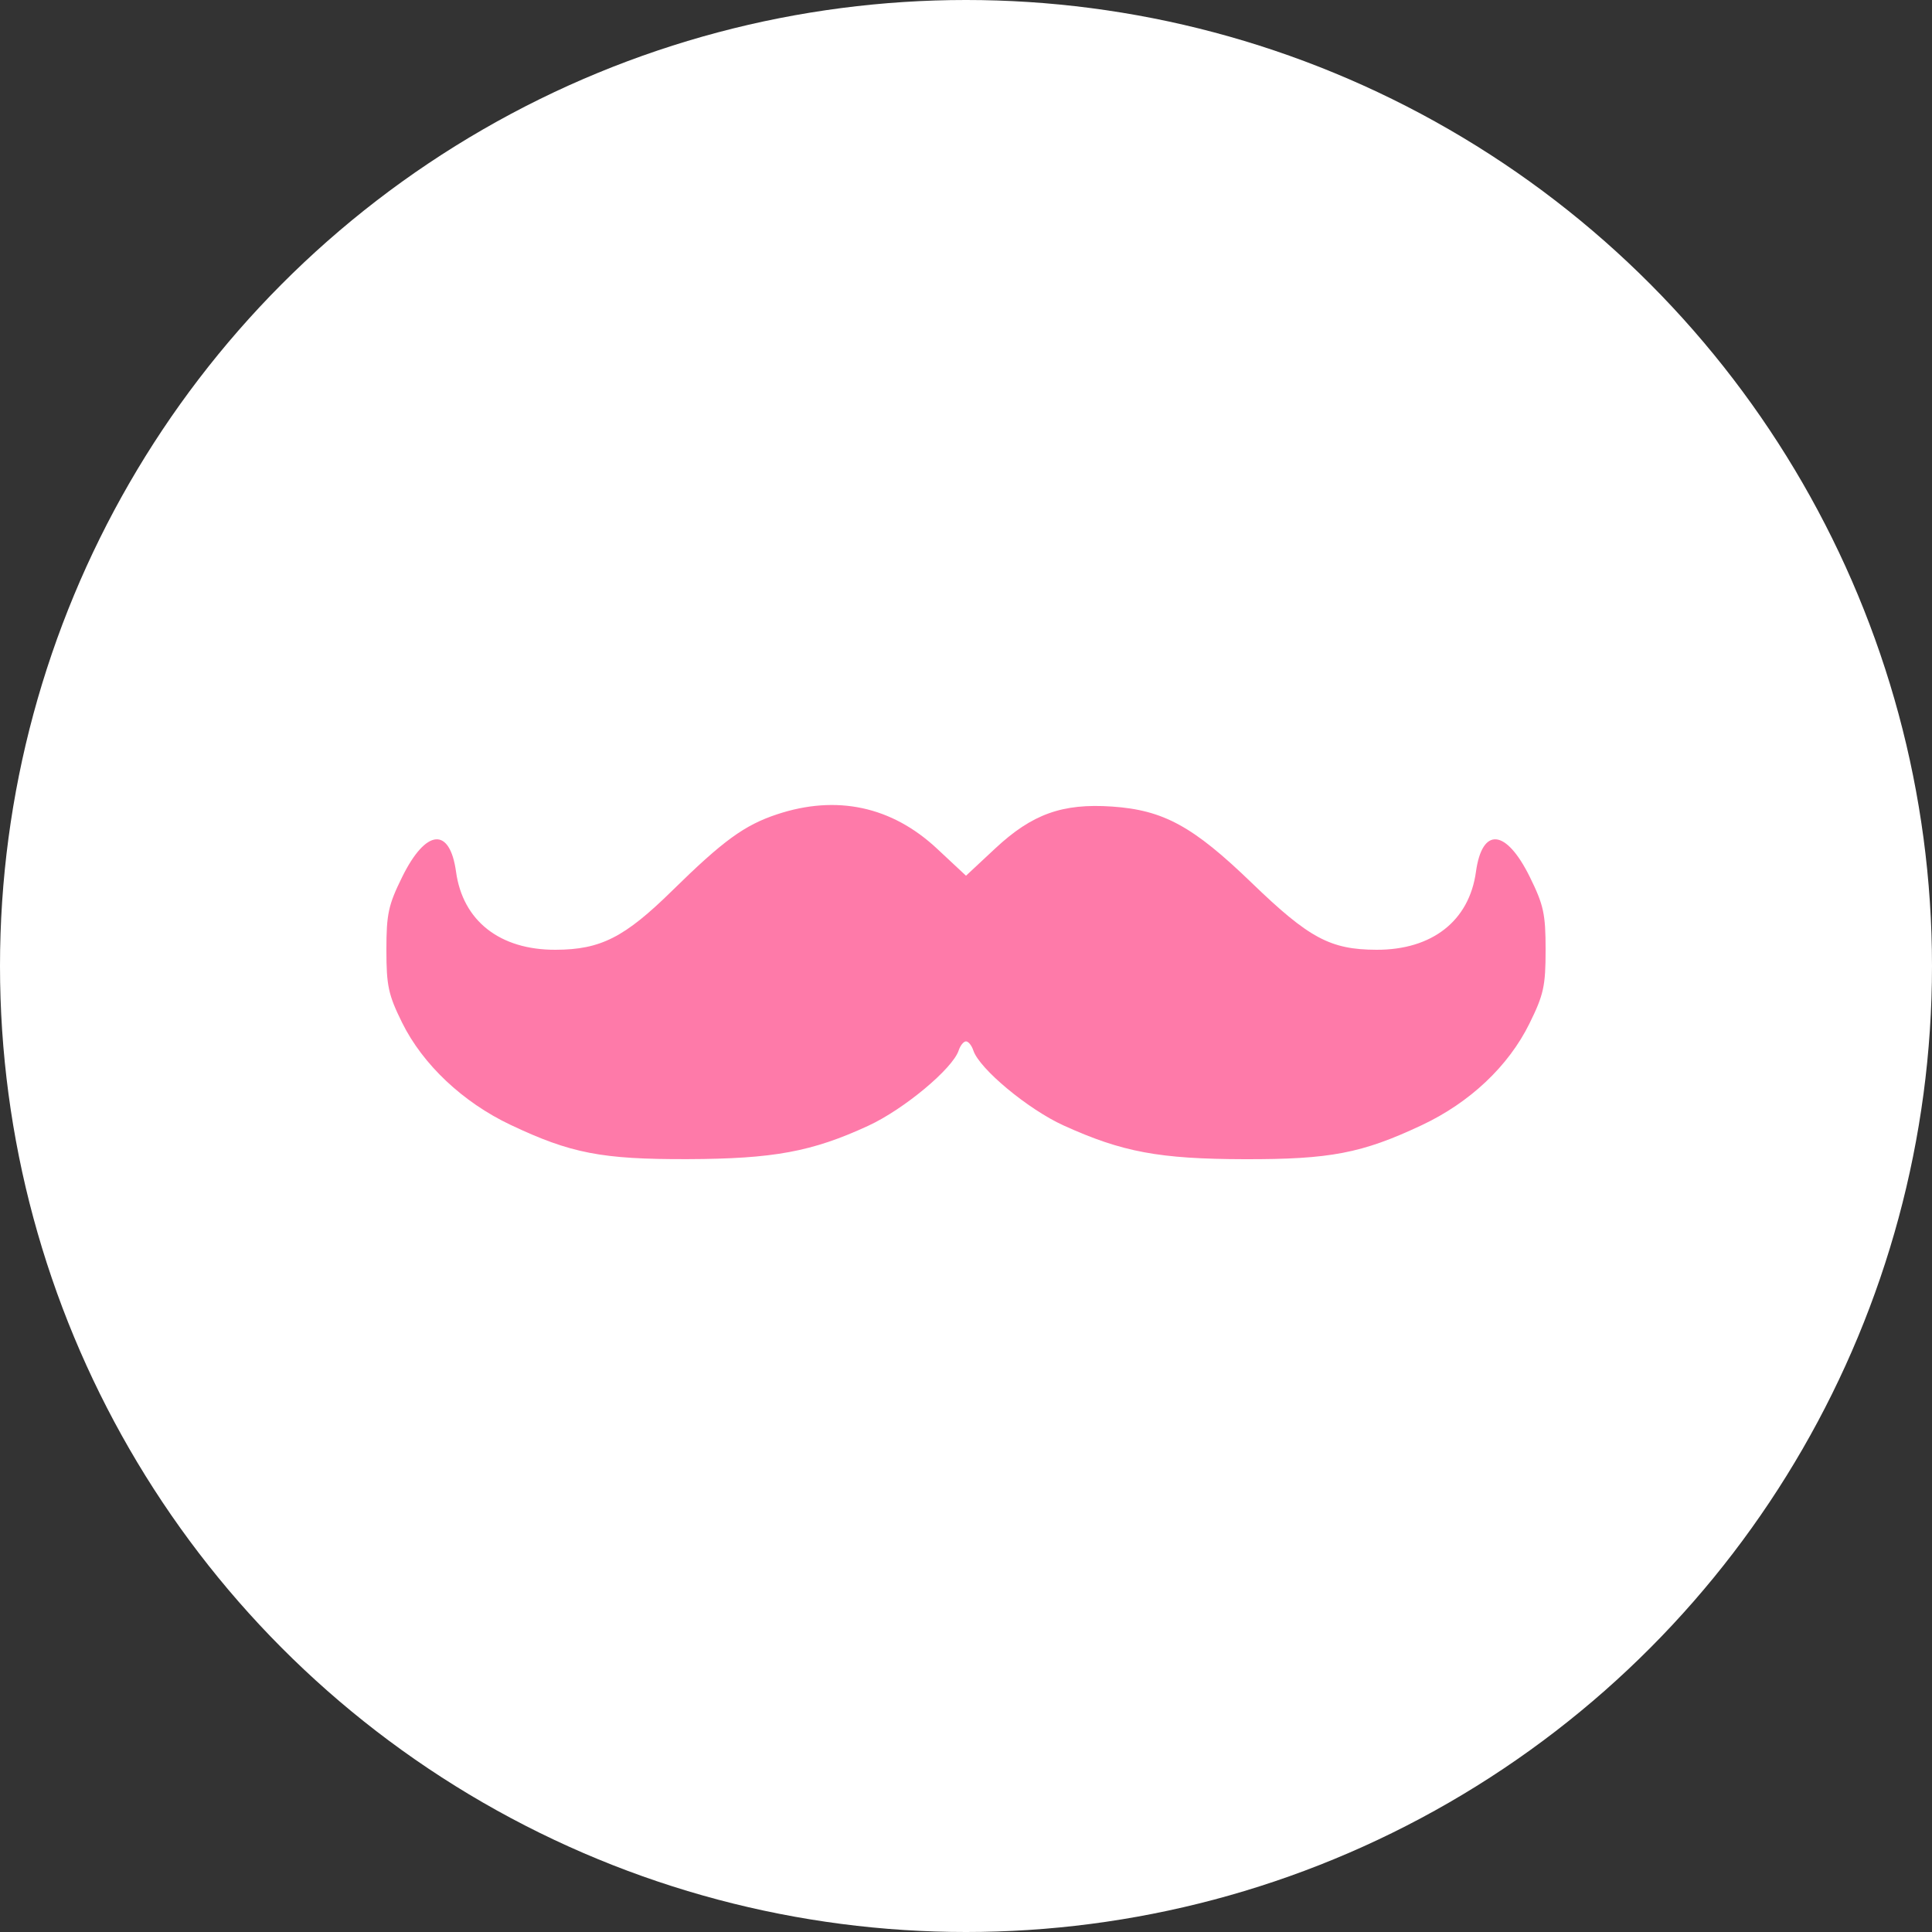
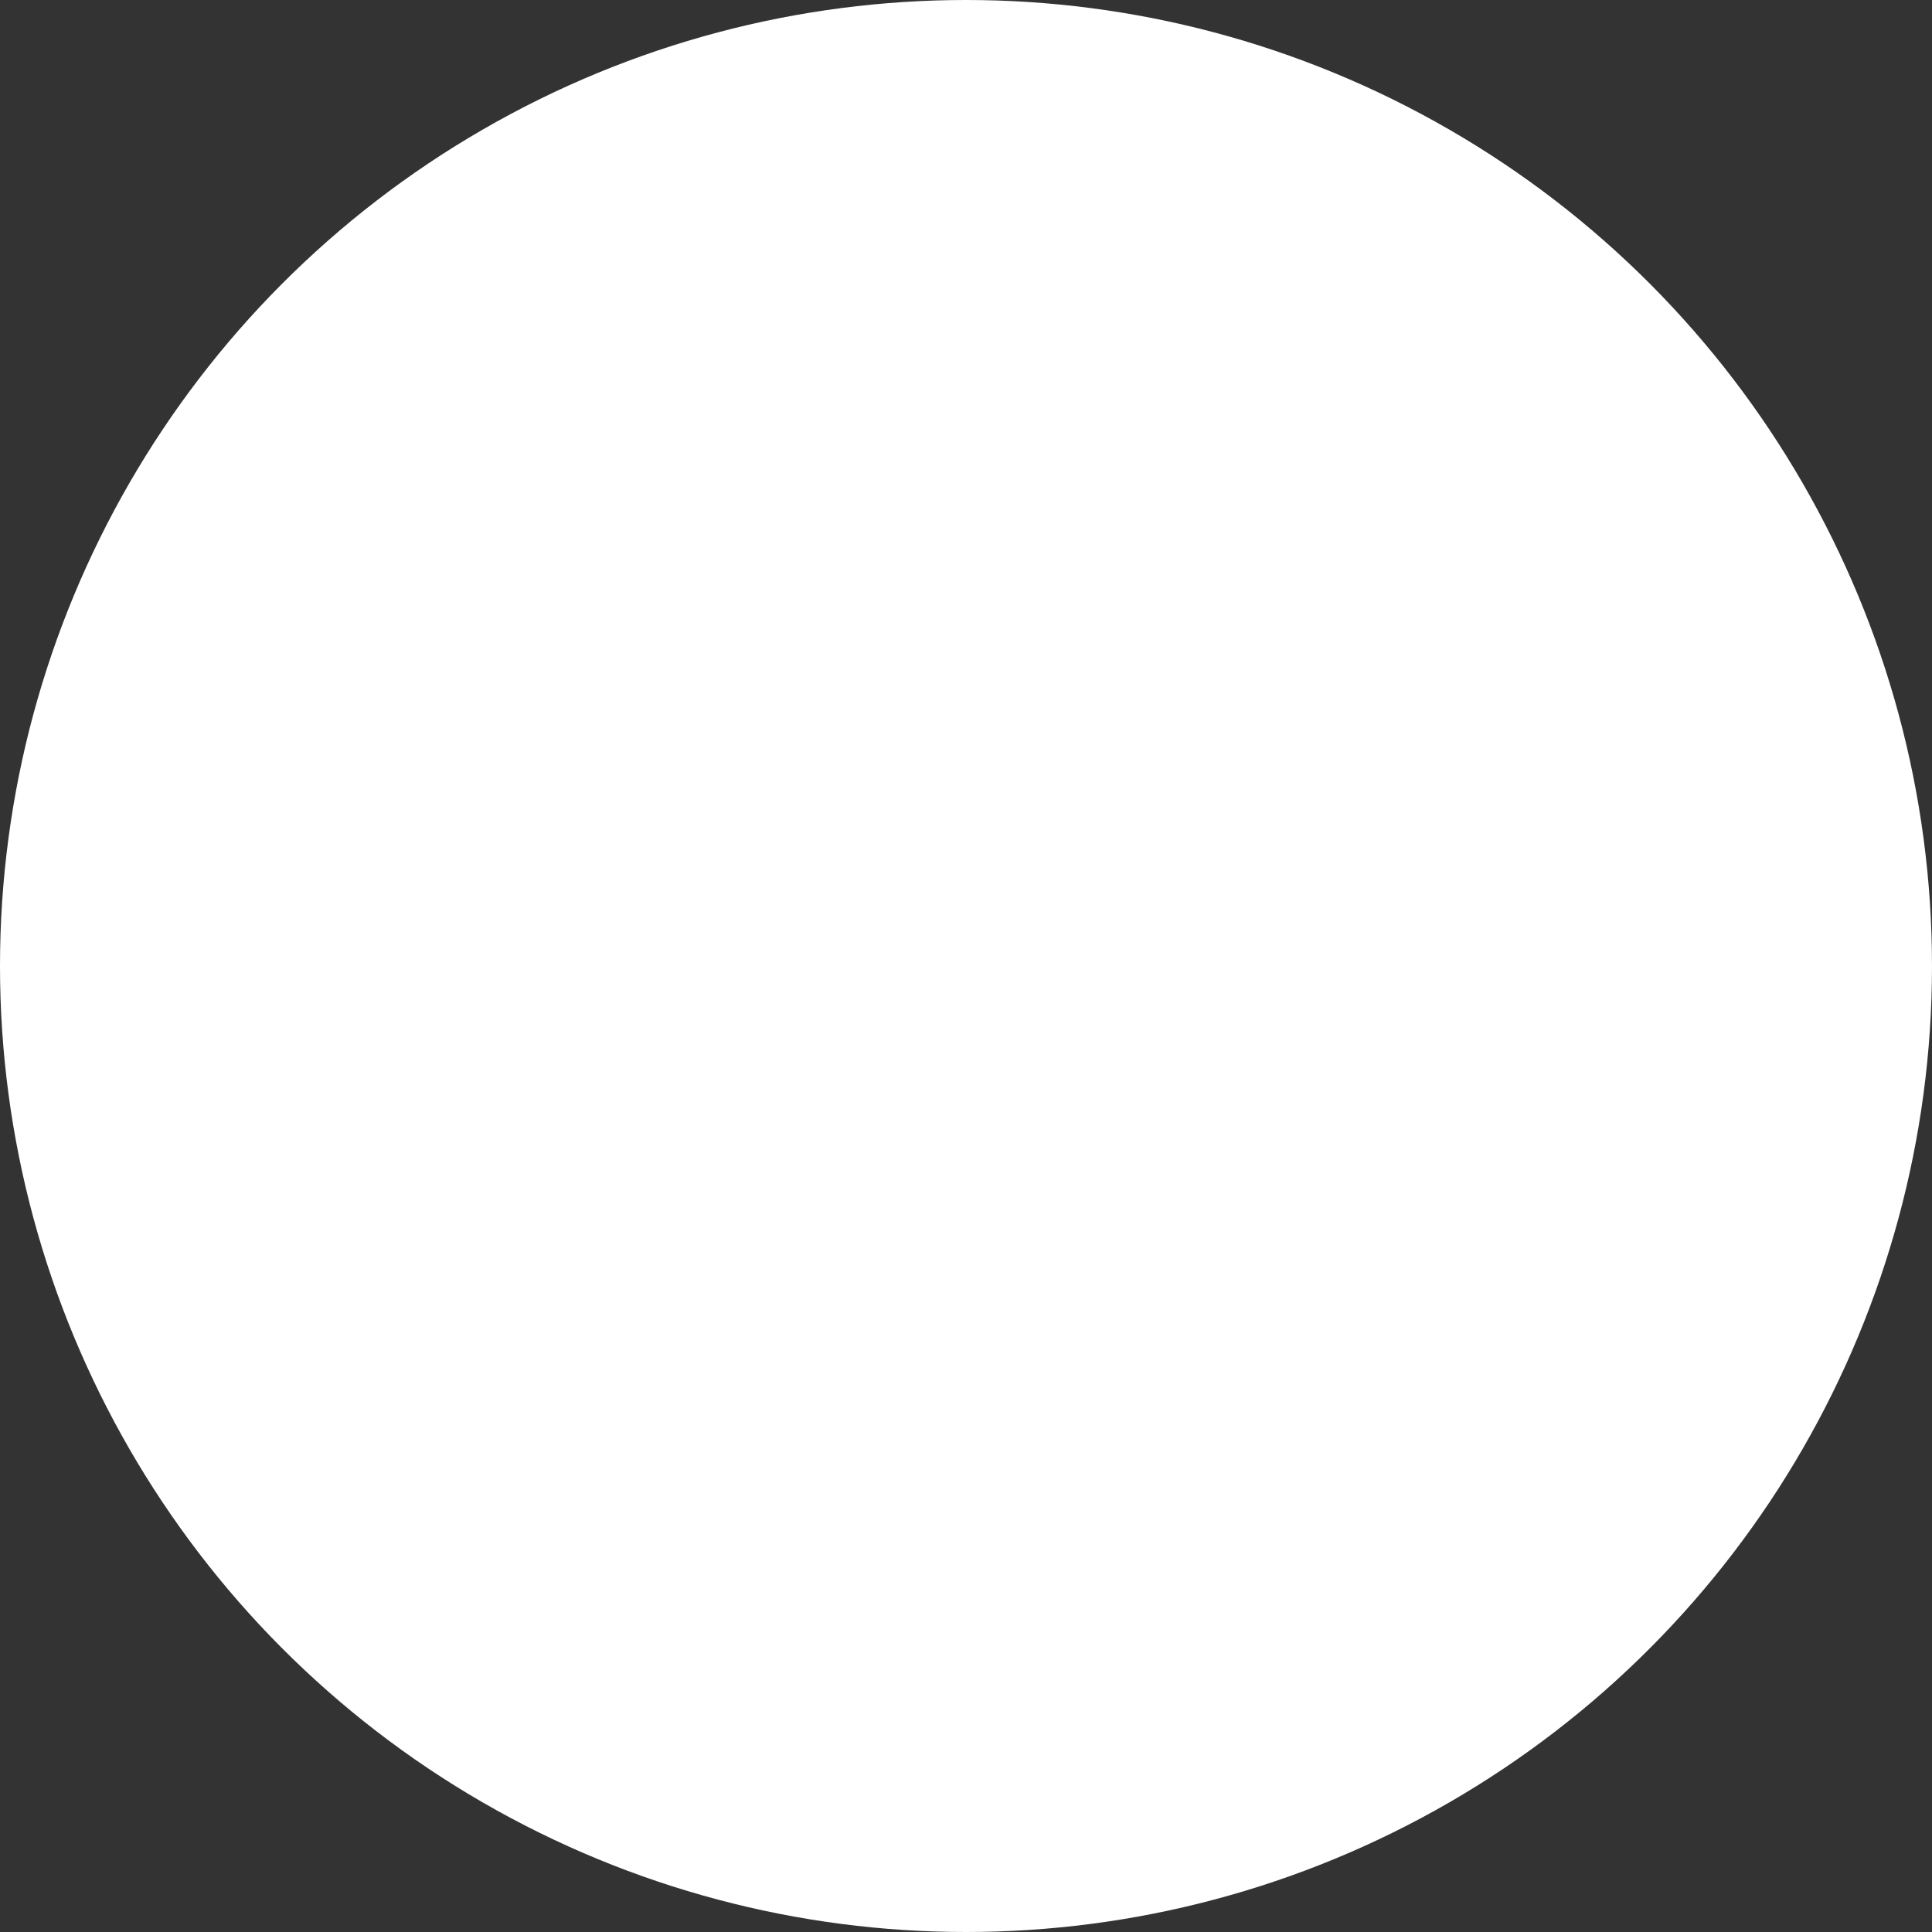
<svg xmlns="http://www.w3.org/2000/svg" width="60" height="60" viewBox="0 0 60 60" fill="none">
  <rect x="0" y="0" width="60" height="60" fill="#333333" stroke="none" />
  <circle cx="30" cy="30" r="30" fill="white" />
-   <path fill-rule="evenodd" clip-rule="evenodd" d="M24.13 25.29C23.12 25.625 22.457 26.107 20.879 27.657C19.396 29.114 18.652 29.492 17.253 29.496C15.525 29.502 14.373 28.6 14.163 27.075C13.969 25.67 13.228 25.74 12.491 27.233C12.06 28.107 12 28.384 12 29.5C12 30.614 12.06 30.893 12.488 31.76C13.13 33.059 14.374 34.232 15.854 34.933C17.723 35.819 18.69 36.006 21.351 35.998C24.024 35.989 25.215 35.769 26.964 34.962C28.068 34.453 29.585 33.19 29.772 32.624C29.823 32.468 29.926 32.341 30 32.341C30.074 32.341 30.177 32.468 30.228 32.624C30.417 33.195 31.93 34.452 33.032 34.953C34.85 35.779 36.002 35.994 38.649 36C41.309 36.006 42.292 35.818 44.146 34.947C45.643 34.245 46.844 33.114 47.497 31.79C47.941 30.89 48 30.622 48 29.5C48 28.384 47.94 28.107 47.509 27.233C46.772 25.74 46.031 25.67 45.837 27.075C45.627 28.6 44.474 29.502 42.746 29.496C41.314 29.491 40.654 29.137 38.877 27.422C37.053 25.66 36.135 25.158 34.534 25.048C32.994 24.943 32.053 25.28 30.907 26.35L30 27.196L29.097 26.353C27.692 25.042 25.981 24.675 24.13 25.29Z" fill="#FE7AA9" />
</svg>